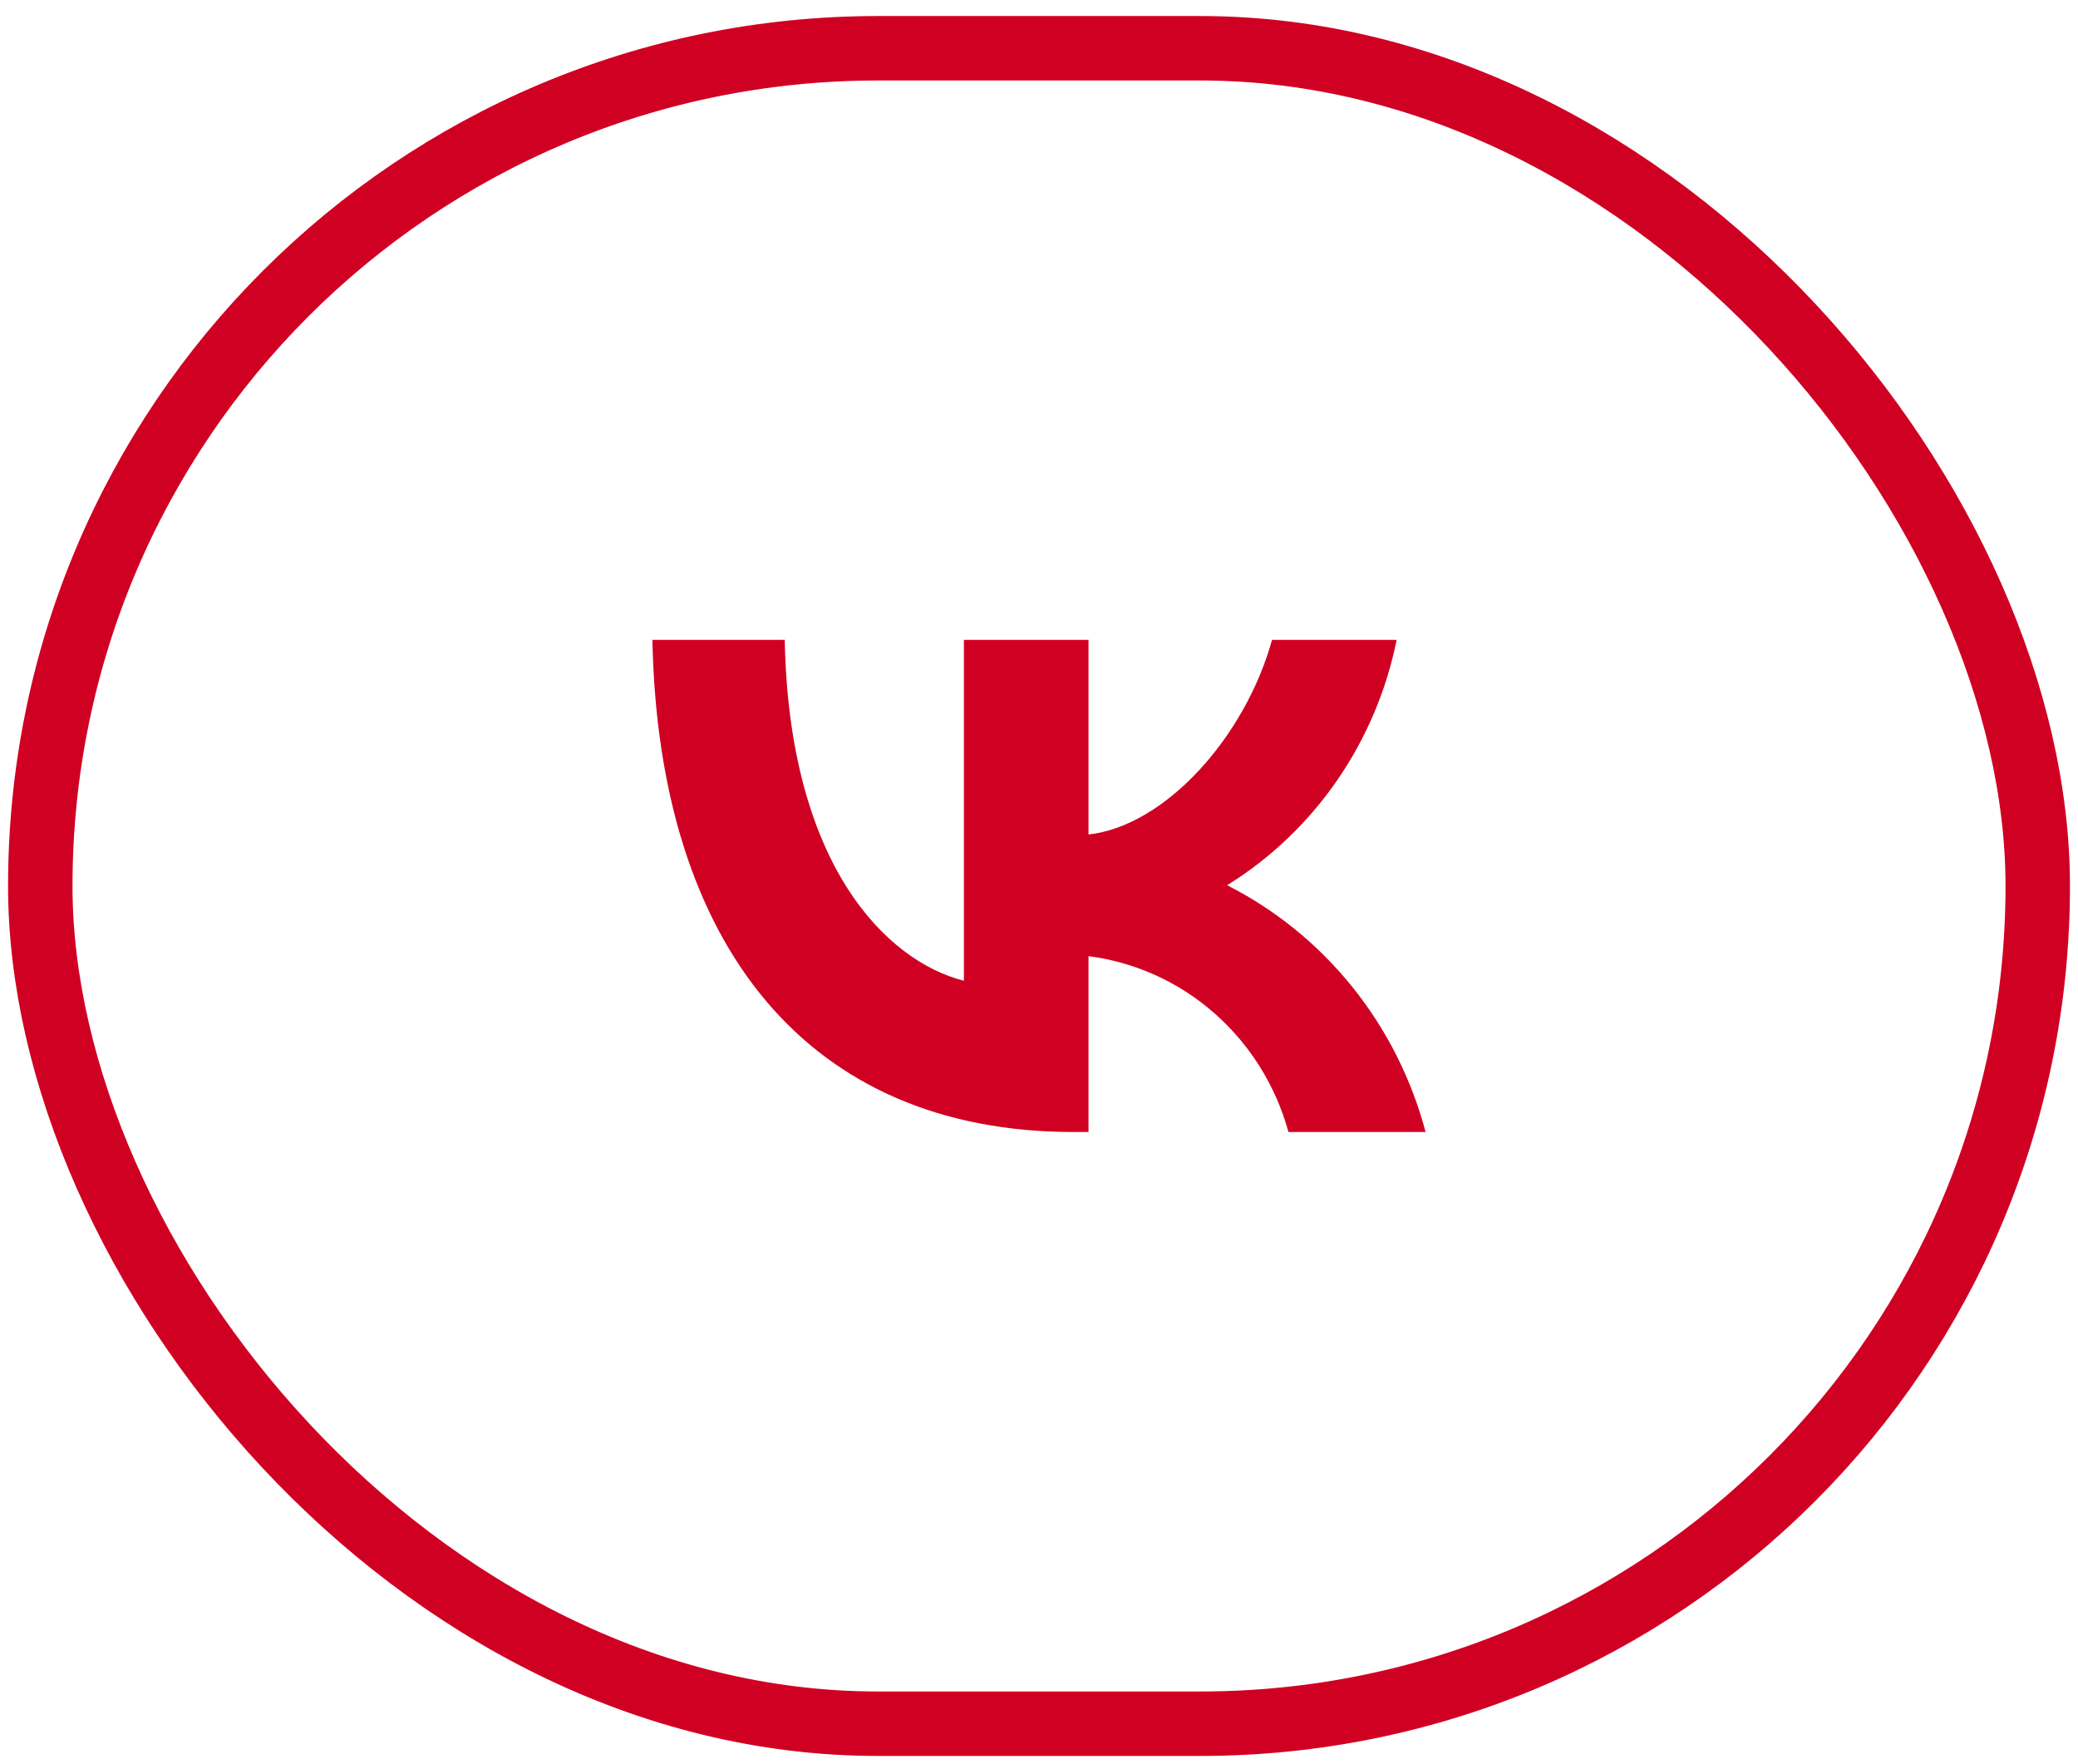
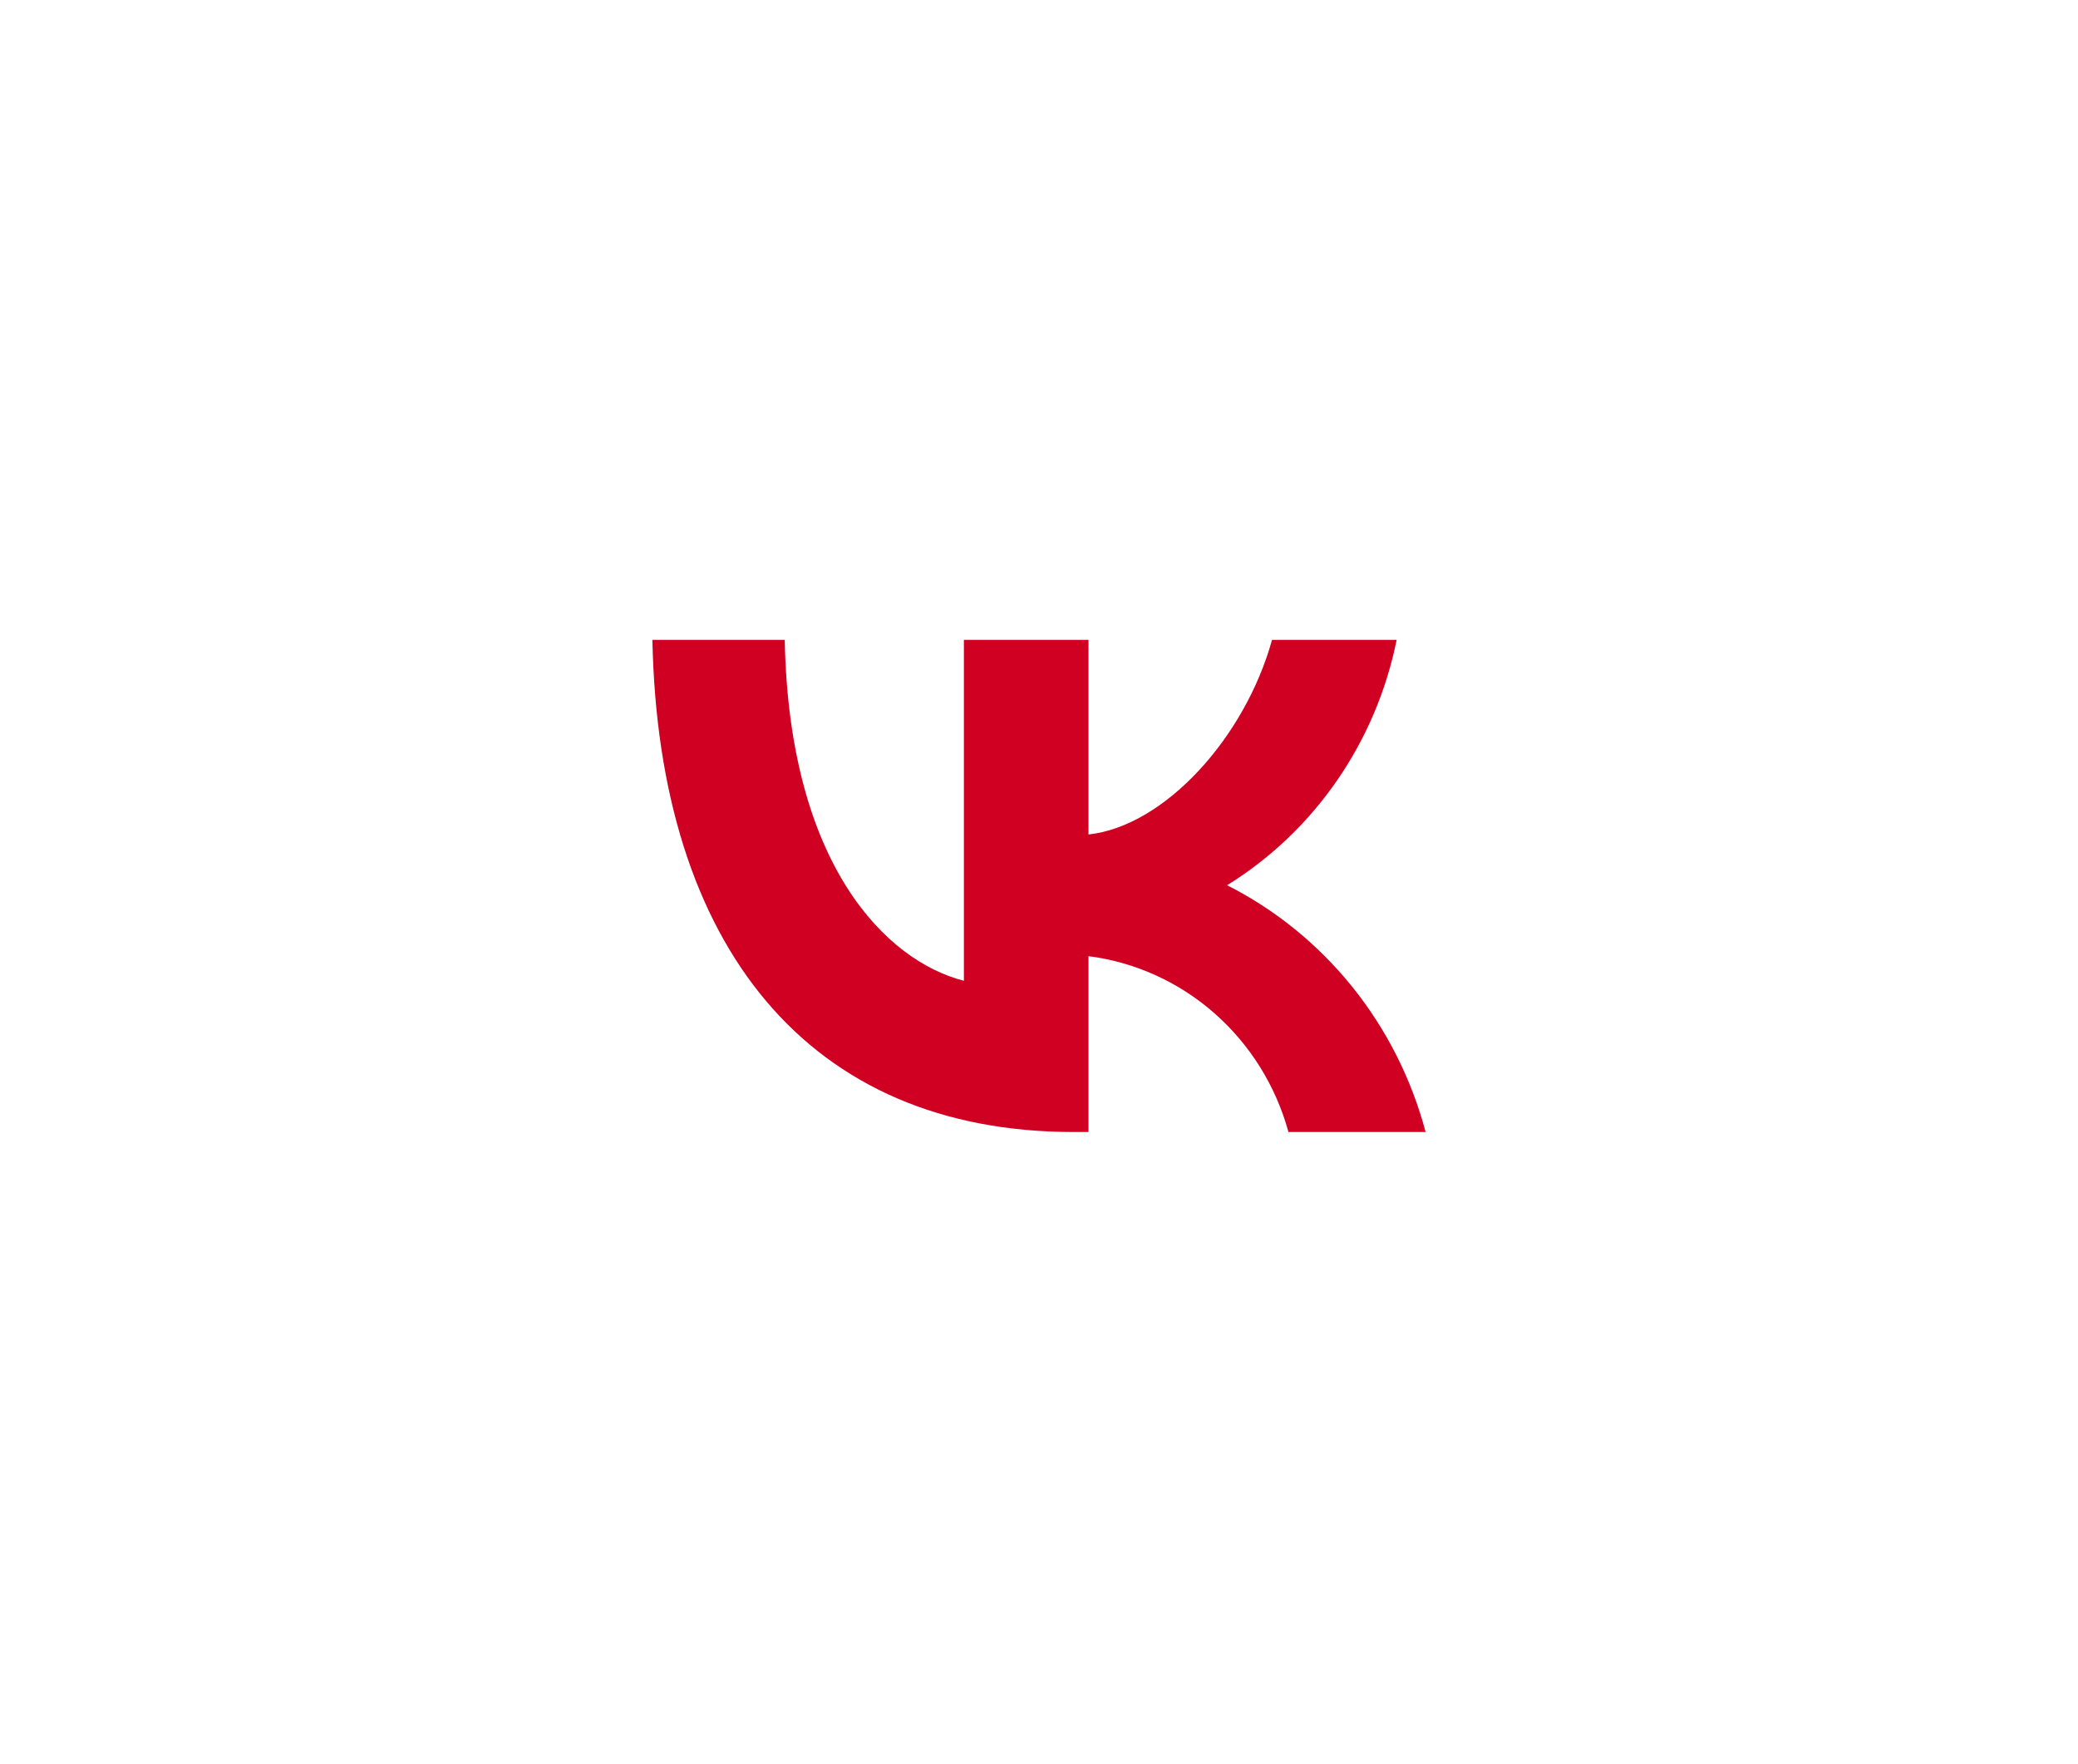
<svg xmlns="http://www.w3.org/2000/svg" width="86" height="73" viewBox="0 0 86 73" fill="none">
-   <rect x="1.667" y="1.997" width="82.667" height="69.333" rx="34.667" stroke="#D00023" stroke-width="2.667" />
  <path d="M44.429 46.844C33.496 46.844 27.26 39.2 27 26.48H32.477C32.657 35.816 36.694 39.771 39.892 40.586V26.48H45.049V34.532C48.207 34.186 51.525 30.517 52.644 26.48H57.801C57.379 28.574 56.538 30.556 55.331 32.302C54.124 34.049 52.576 35.523 50.785 36.632C52.785 37.645 54.55 39.079 55.967 40.839C57.383 42.6 58.416 44.646 59 46.844H53.324C52.8 44.935 51.735 43.226 50.263 41.932C48.791 40.637 46.977 39.815 45.049 39.567V46.844H44.429Z" fill="#D00023" />
</svg>